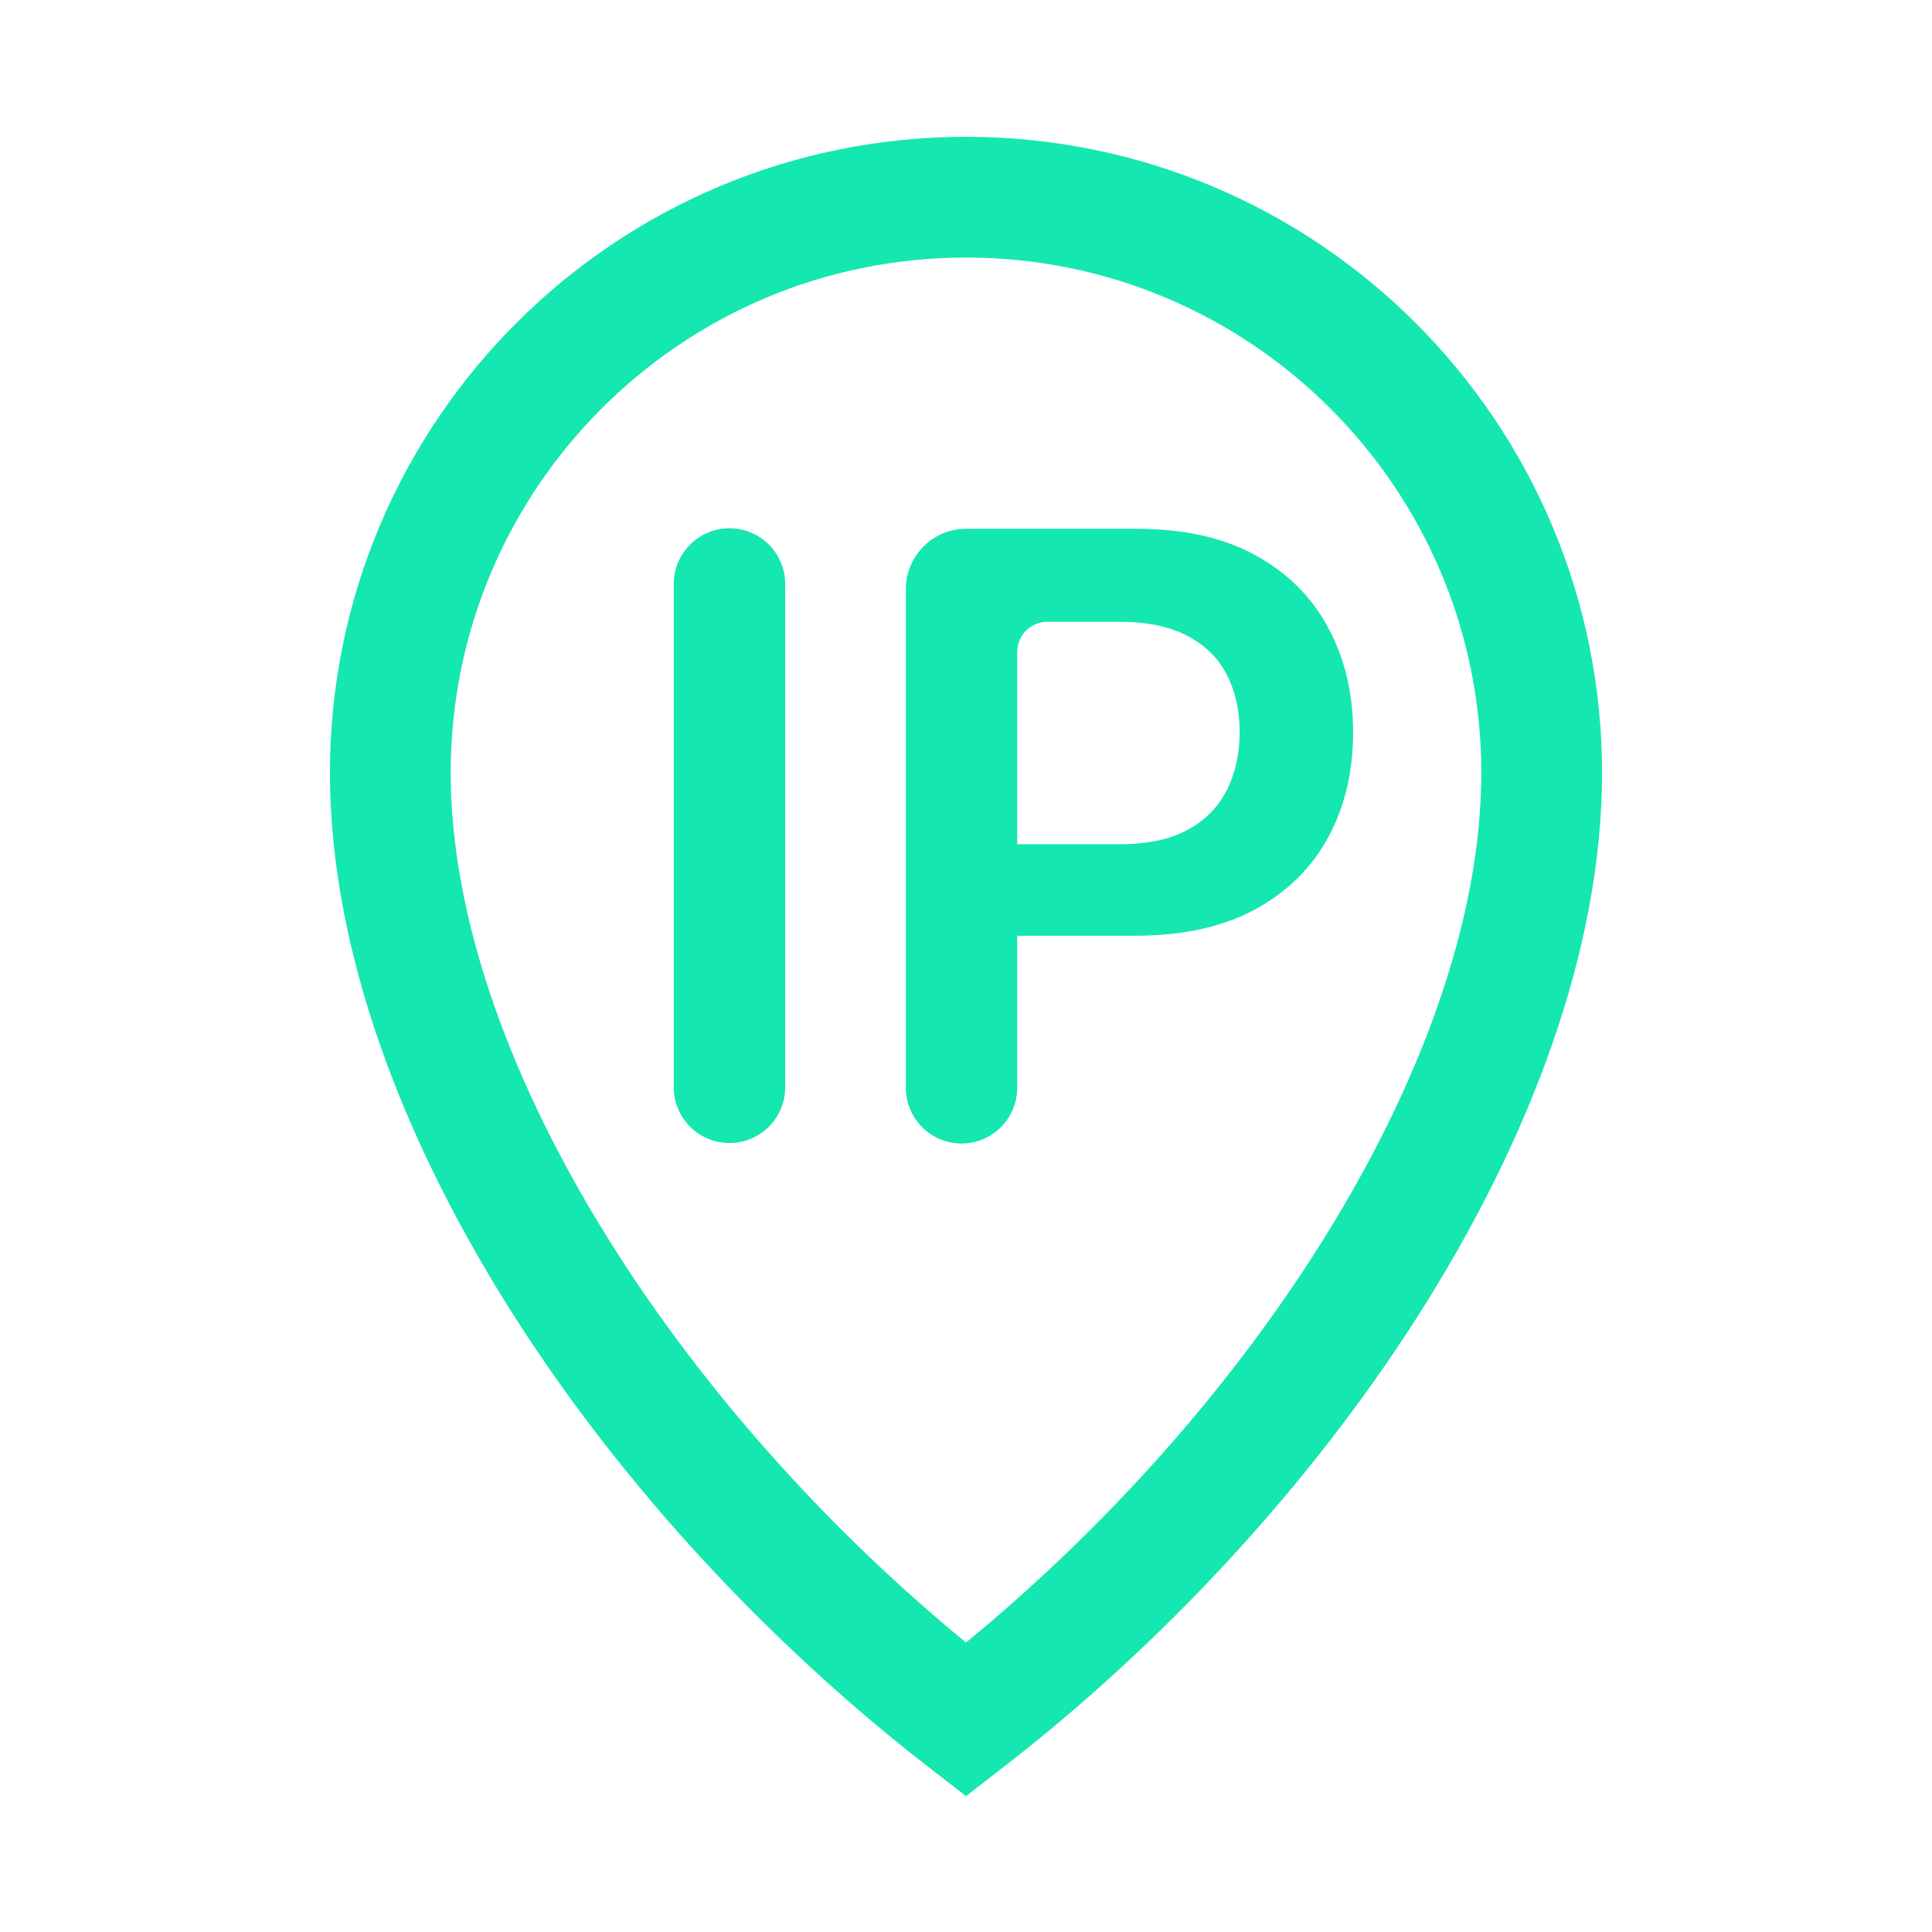
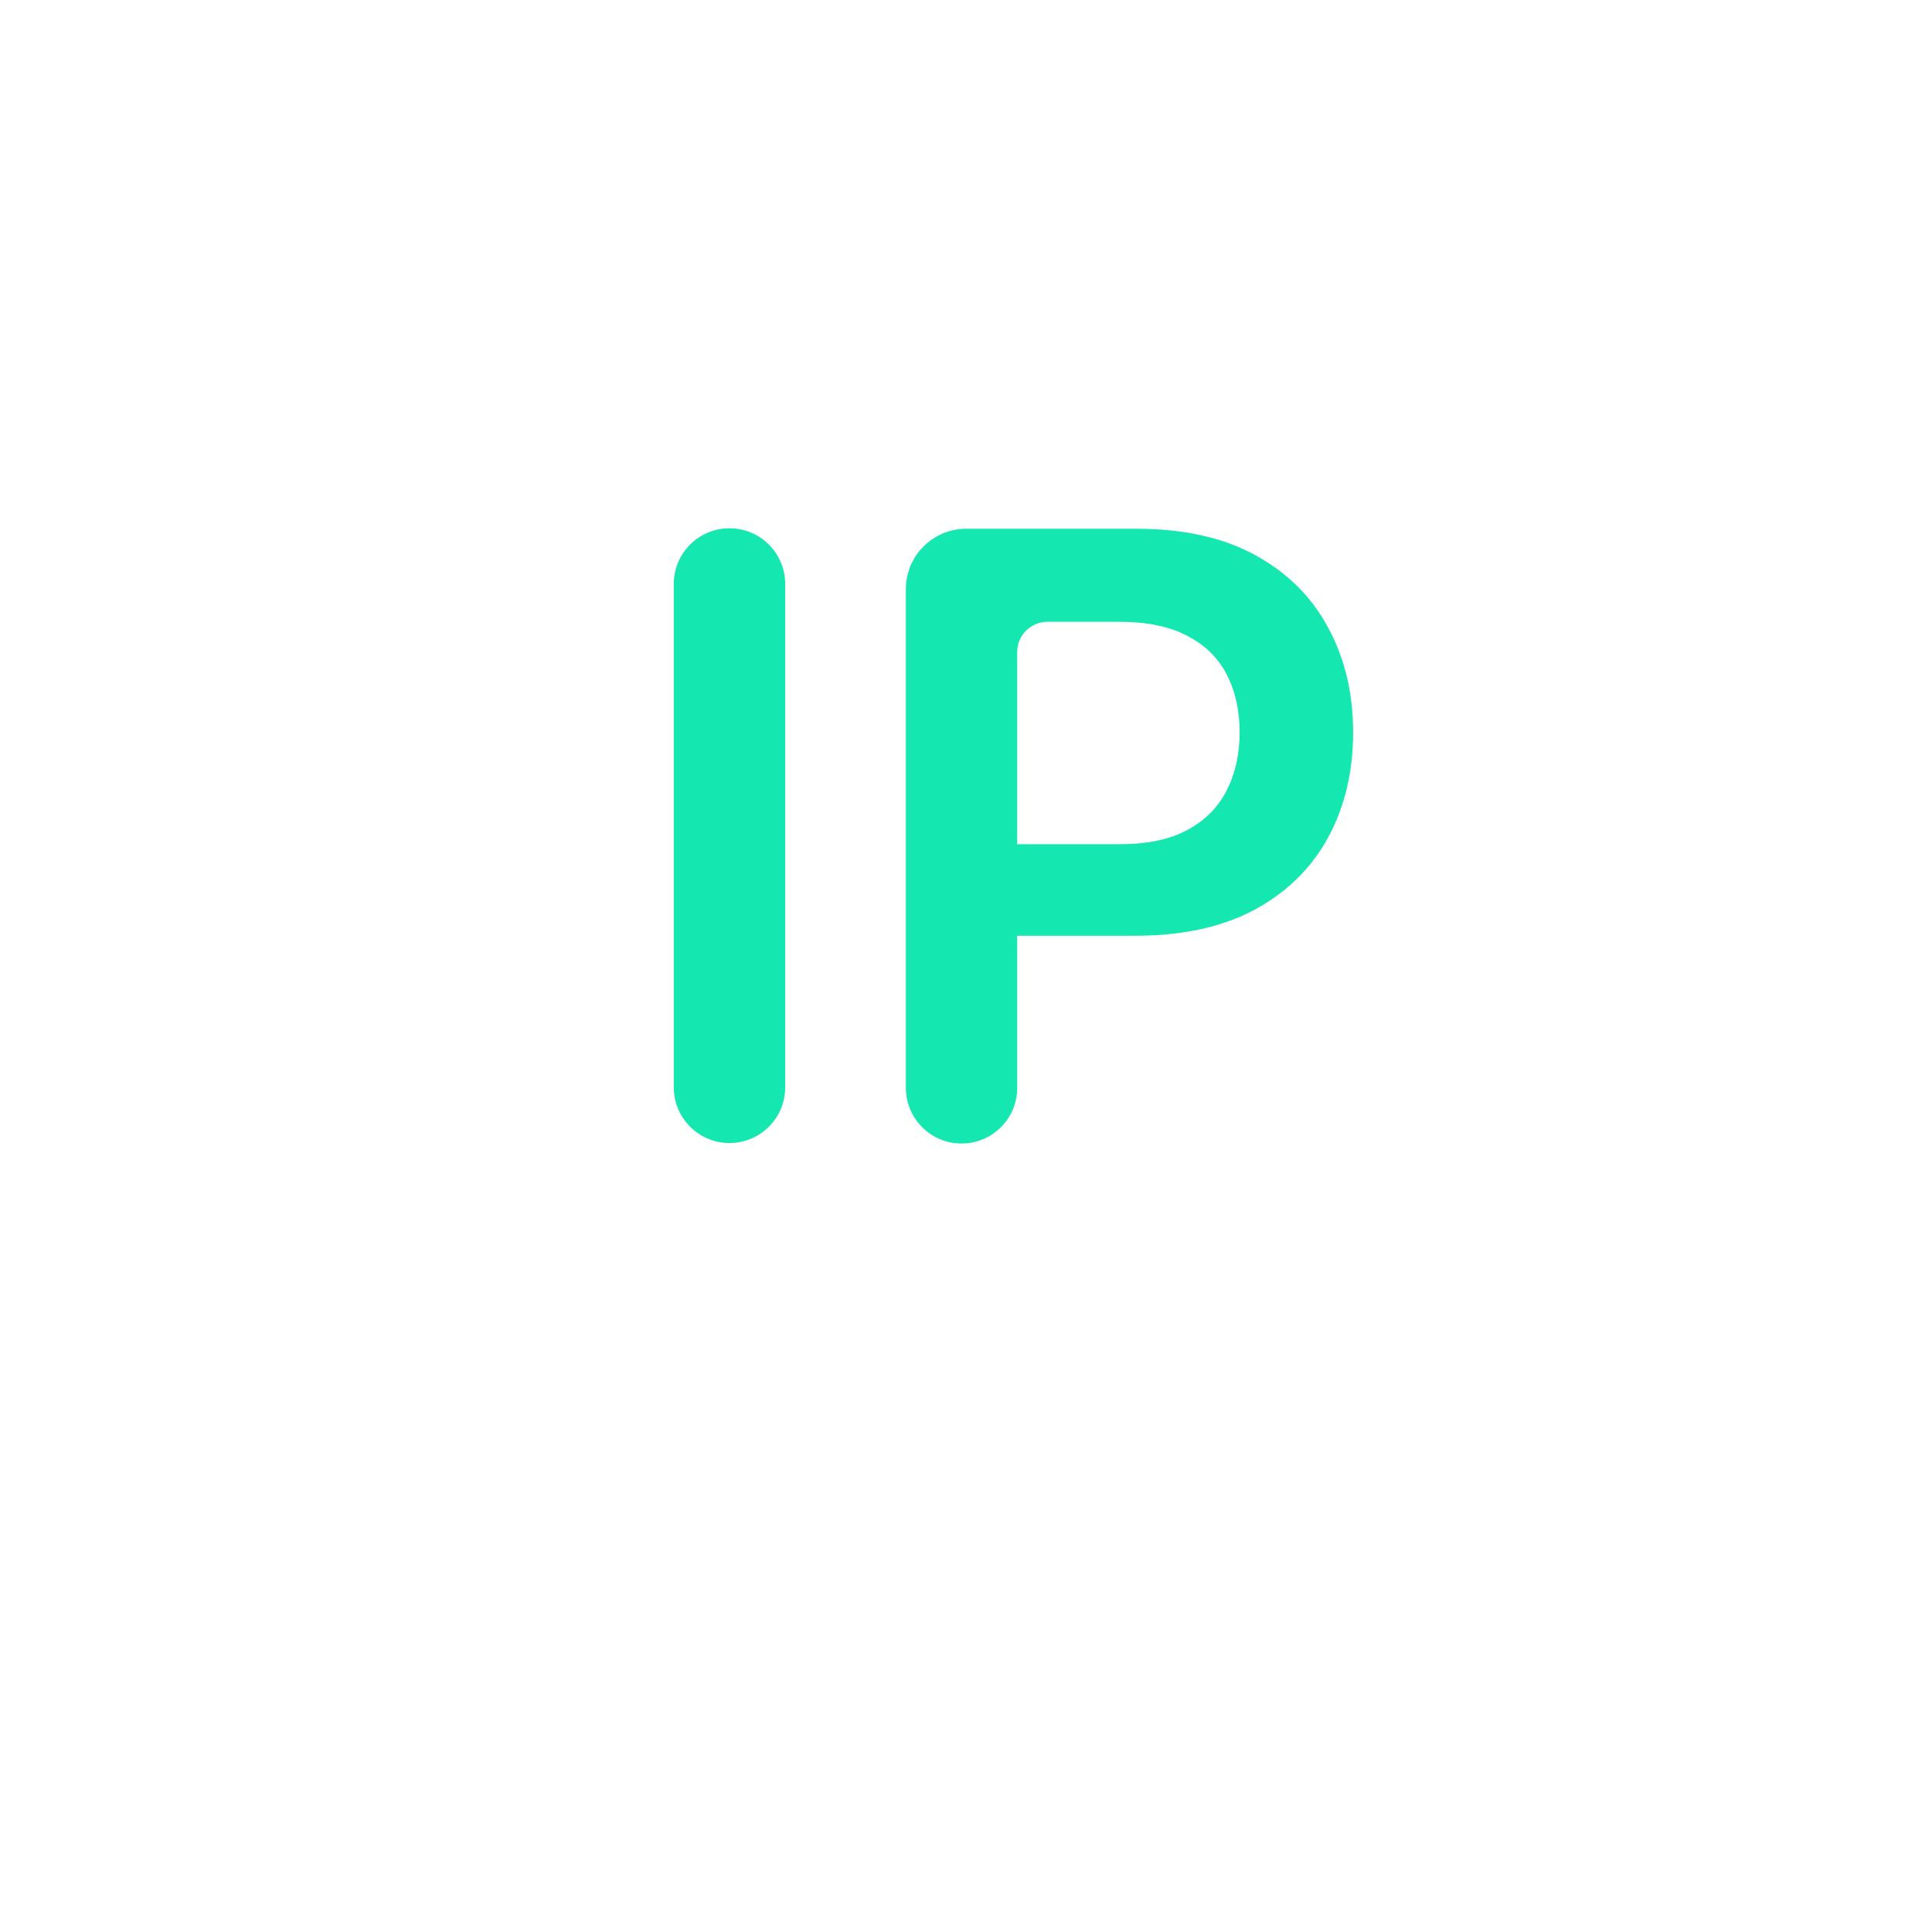
<svg xmlns="http://www.w3.org/2000/svg" width="32" height="32" viewBox="0 0 32 32" fill="none">
-   <path d="M25.535 12.801C25.535 15.454 24.452 18.434 22.608 21.311C20.9 23.975 18.578 26.487 16 28.485C13.422 26.487 11.1 23.975 9.392 21.311C7.548 18.434 6.465 15.454 6.465 12.801C6.465 7.535 10.734 3.266 16 3.266C21.266 3.266 25.535 7.535 25.535 12.801Z" stroke="#15E7B0" stroke-width="2" />
  <path d="M15.926 18.94C15.417 18.94 15.004 18.527 15.004 18.017V9.758C15.004 9.206 15.452 8.758 16.004 8.758H18.822C19.604 8.758 20.261 8.904 20.791 9.195C21.325 9.487 21.727 9.888 21.999 10.398C22.274 10.905 22.412 11.482 22.412 12.129C22.412 12.781 22.274 13.361 21.999 13.869C21.724 14.376 21.318 14.775 20.781 15.067C20.244 15.355 19.583 15.499 18.797 15.499H16.267V13.983H18.549C19.006 13.983 19.381 13.903 19.672 13.744C19.964 13.585 20.179 13.367 20.319 13.088C20.461 12.81 20.532 12.49 20.532 12.129C20.532 11.767 20.461 11.449 20.319 11.174C20.179 10.899 19.962 10.685 19.667 10.533C19.376 10.377 18.999 10.299 18.539 10.299H17.348C17.072 10.299 16.848 10.523 16.848 10.799V18.017C16.848 18.527 16.436 18.94 15.926 18.94Z" fill="#15E7B0" />
  <path d="M12.082 8.75C12.592 8.75 13.005 9.163 13.005 9.672V18.01C13.005 18.519 12.592 18.932 12.082 18.932C11.573 18.932 11.16 18.519 11.16 18.01V9.672C11.16 9.163 11.573 8.75 12.082 8.75Z" fill="#15E7B0" />
</svg>